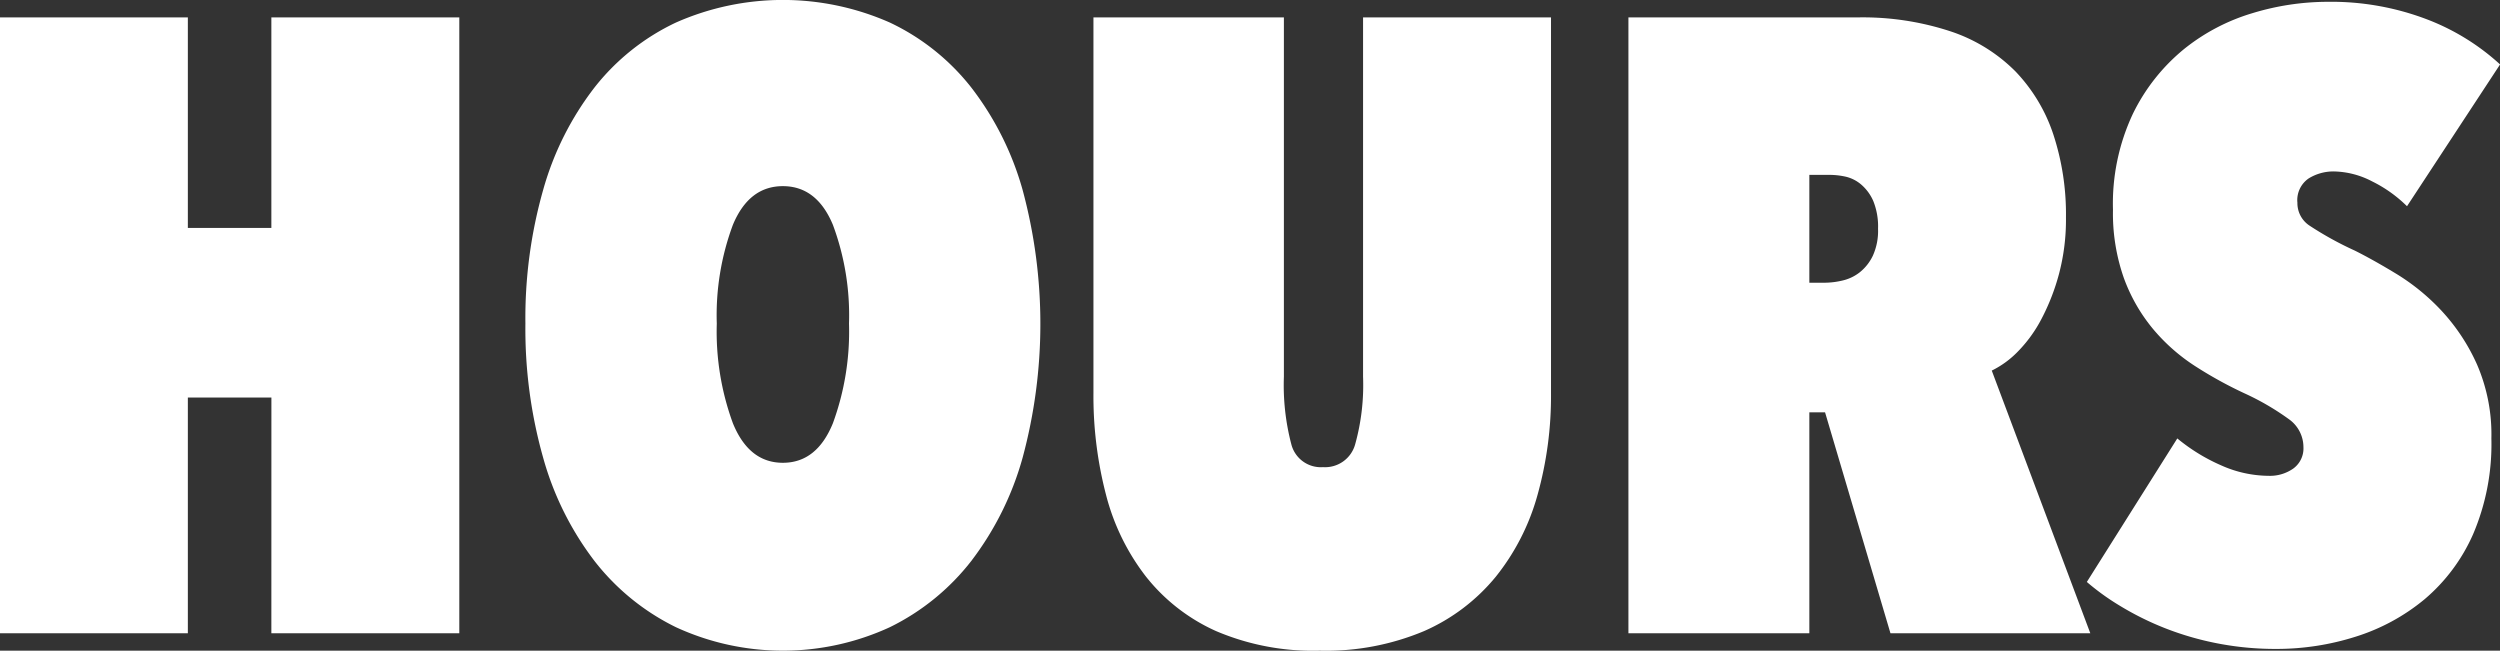
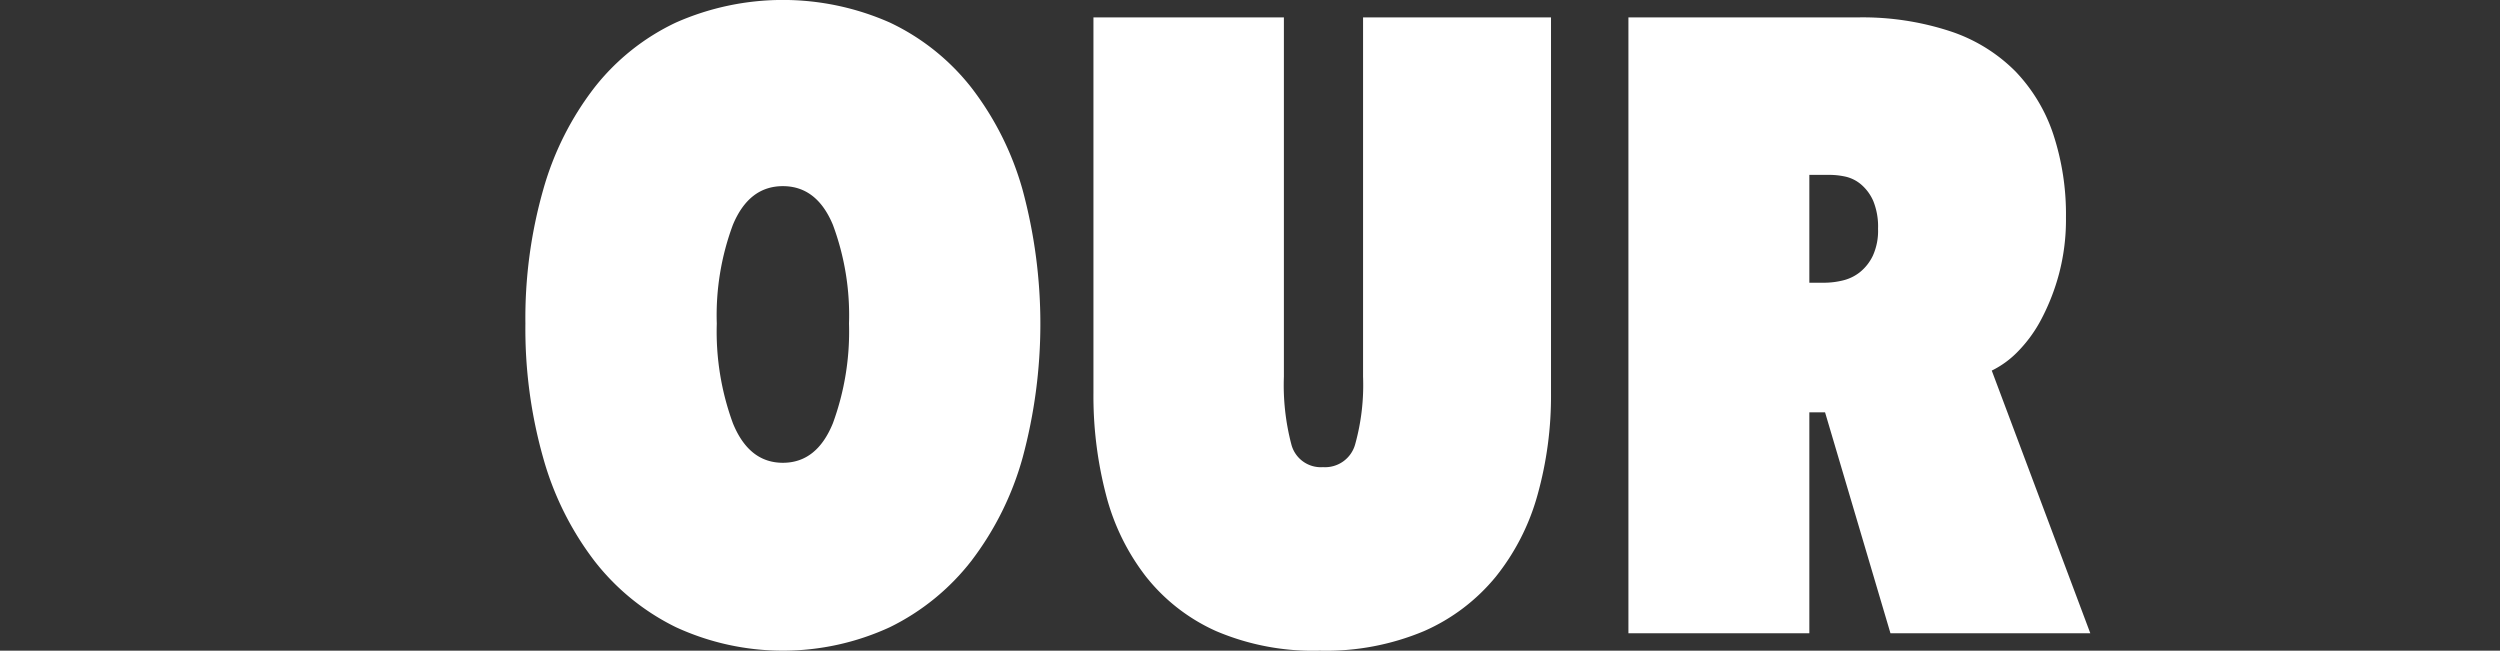
<svg xmlns="http://www.w3.org/2000/svg" width="188.889" height="49.162" viewBox="0 0 188.889 49.162">
  <rect x="0" y="0" width="188.889" height="49.162" fill="#333333" stroke="none" />
  <defs>
    <style>.a{fill:#fff;}</style>
  </defs>
  <g transform="translate(-751.107 -581.95)">
-     <path class="a" d="M771.613,613.849H765.3V631.66h-14.2V585.128h14.2v15.905h6.31V585.128h14.2V631.66h-14.2Z" transform="translate(0 -1.863)" />
    <path class="a" d="M847.065,606.4a35.476,35.476,0,0,1,1.347-10.122,22.631,22.631,0,0,1,3.878-7.723,17.08,17.08,0,0,1,6.145-4.9,19.975,19.975,0,0,1,16.168,0,17.1,17.1,0,0,1,6.145,4.9,22.666,22.666,0,0,1,3.878,7.723,38.8,38.8,0,0,1,0,20.276,22.99,22.99,0,0,1-3.878,7.788,17.59,17.59,0,0,1-6.145,4.995,19.3,19.3,0,0,1-16.168,0,17.574,17.574,0,0,1-6.145-4.995,22.954,22.954,0,0,1-3.878-7.788A35.813,35.813,0,0,1,847.065,606.4Zm14.46,0a20.1,20.1,0,0,0,1.216,7.525q1.216,2.992,3.779,2.991t3.779-2.991a20.117,20.117,0,0,0,1.216-7.525,19.6,19.6,0,0,0-1.216-7.46q-1.217-2.924-3.779-2.925t-3.779,2.925A19.579,19.579,0,0,0,861.525,606.4Z" transform="translate(-56.261)" />
    <path class="a" d="M967.9,632.975a18.656,18.656,0,0,1-7.822-1.479,14.1,14.1,0,0,1-5.291-4.108,16.947,16.947,0,0,1-3.023-6.178,29.575,29.575,0,0,1-.953-7.69V585.128H965.2v27.144a17.642,17.642,0,0,0,.558,5.094,2.3,2.3,0,0,0,2.4,1.742,2.355,2.355,0,0,0,2.432-1.742,16.724,16.724,0,0,0,.592-5.094V585.128h14.2v28.393a27.784,27.784,0,0,1-1.019,7.69,17.2,17.2,0,0,1-3.154,6.178,14.556,14.556,0,0,1-5.422,4.108A19.124,19.124,0,0,1,967.9,632.975Z" transform="translate(-117.088 -1.863)" />
    <path class="a" d="M1063.374,614.967h-1.187V631.66h-13.67V585.128h17.32a21.206,21.206,0,0,1,7.013,1.052,12.425,12.425,0,0,1,4.906,3.024,12.6,12.6,0,0,1,2.865,4.764,19.34,19.34,0,0,1,.955,6.277,16.02,16.02,0,0,1-.528,4.272,16.4,16.4,0,0,1-1.318,3.385,10.341,10.341,0,0,1-1.781,2.465,7.094,7.094,0,0,1-1.979,1.446l7.446,19.848h-15.1Zm-1.187-17.943v8.15h1.183a5.969,5.969,0,0,0,1.314-.164,3.307,3.307,0,0,0,1.314-.625,3.555,3.555,0,0,0,.986-1.249,4.551,4.551,0,0,0,.394-2.037,5.132,5.132,0,0,0-.361-2.1,3.457,3.457,0,0,0-.92-1.249,2.758,2.758,0,0,0-1.183-.592,5.647,5.647,0,0,0-1.15-.132Z" transform="translate(-174.374 -1.863)" />
-     <path class="a" d="M1146.567,631.167a22.968,22.968,0,0,1-4.5-.427,22.588,22.588,0,0,1-3.943-1.15,22.143,22.143,0,0,1-3.319-1.643,18.374,18.374,0,0,1-2.564-1.84l6.835-10.845a13.9,13.9,0,0,0,3.319,2.038,8.9,8.9,0,0,0,3.582.788,3.064,3.064,0,0,0,1.874-.558,1.881,1.881,0,0,0,.756-1.61,2.589,2.589,0,0,0-1.084-2.1,19.625,19.625,0,0,0-3.385-1.971,30.917,30.917,0,0,1-3.746-2.07,14.145,14.145,0,0,1-3.155-2.793,12.951,12.951,0,0,1-2.2-3.845,14.729,14.729,0,0,1-.821-5.16,15.949,15.949,0,0,1,1.512-7.262,14.516,14.516,0,0,1,3.844-4.864,15.14,15.14,0,0,1,5.192-2.727,19.575,19.575,0,0,1,5.62-.854,20.318,20.318,0,0,1,7.526,1.314,17.3,17.3,0,0,1,5.554,3.418l-7.032,10.713a10.066,10.066,0,0,0-2.629-1.874,6.481,6.481,0,0,0-2.892-.755,3.562,3.562,0,0,0-1.906.526,1.985,1.985,0,0,0-.854,1.84,2.032,2.032,0,0,0,.887,1.709,25.17,25.17,0,0,0,3.45,1.906q1.445.724,3.221,1.807a16.264,16.264,0,0,1,3.352,2.76,14.878,14.878,0,0,1,2.662,4.042,13.3,13.3,0,0,1,1.084,5.586,17.3,17.3,0,0,1-1.38,7.23,13.621,13.621,0,0,1-3.681,4.929,15.3,15.3,0,0,1-5.225,2.826A19.73,19.73,0,0,1,1146.567,631.167Z" transform="translate(-223.462 -0.187)" />
  </g>
</svg>